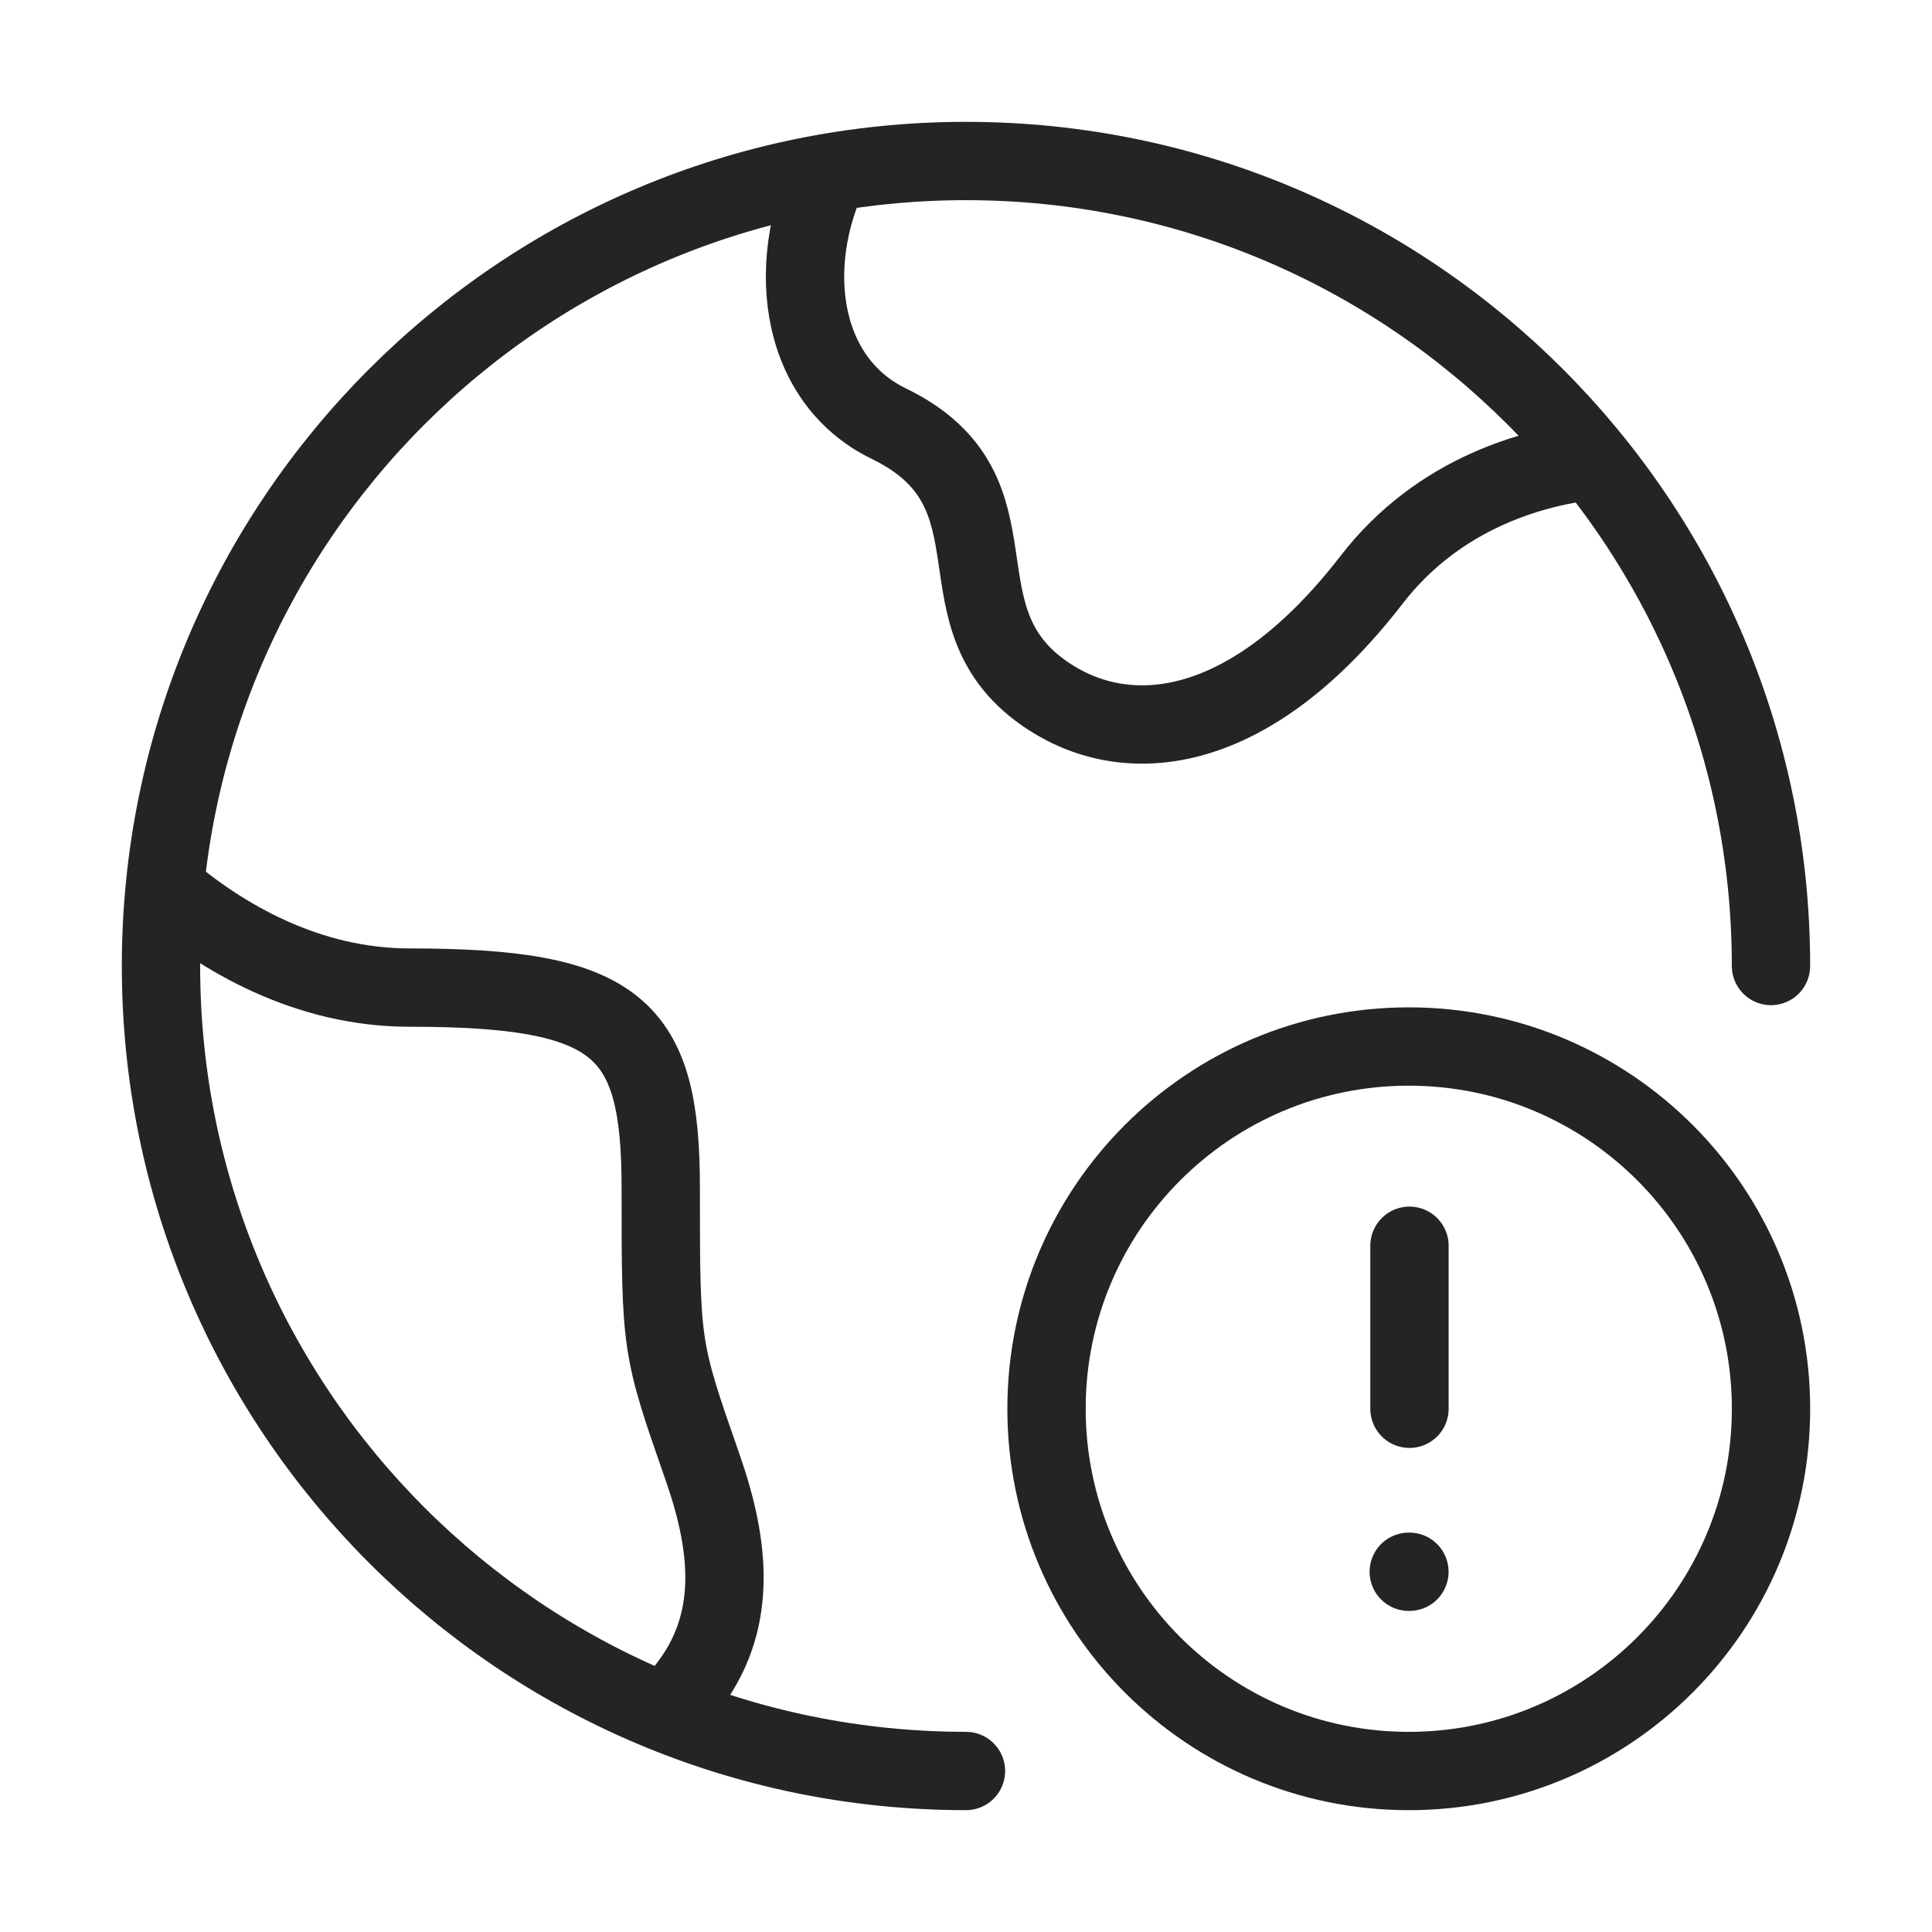
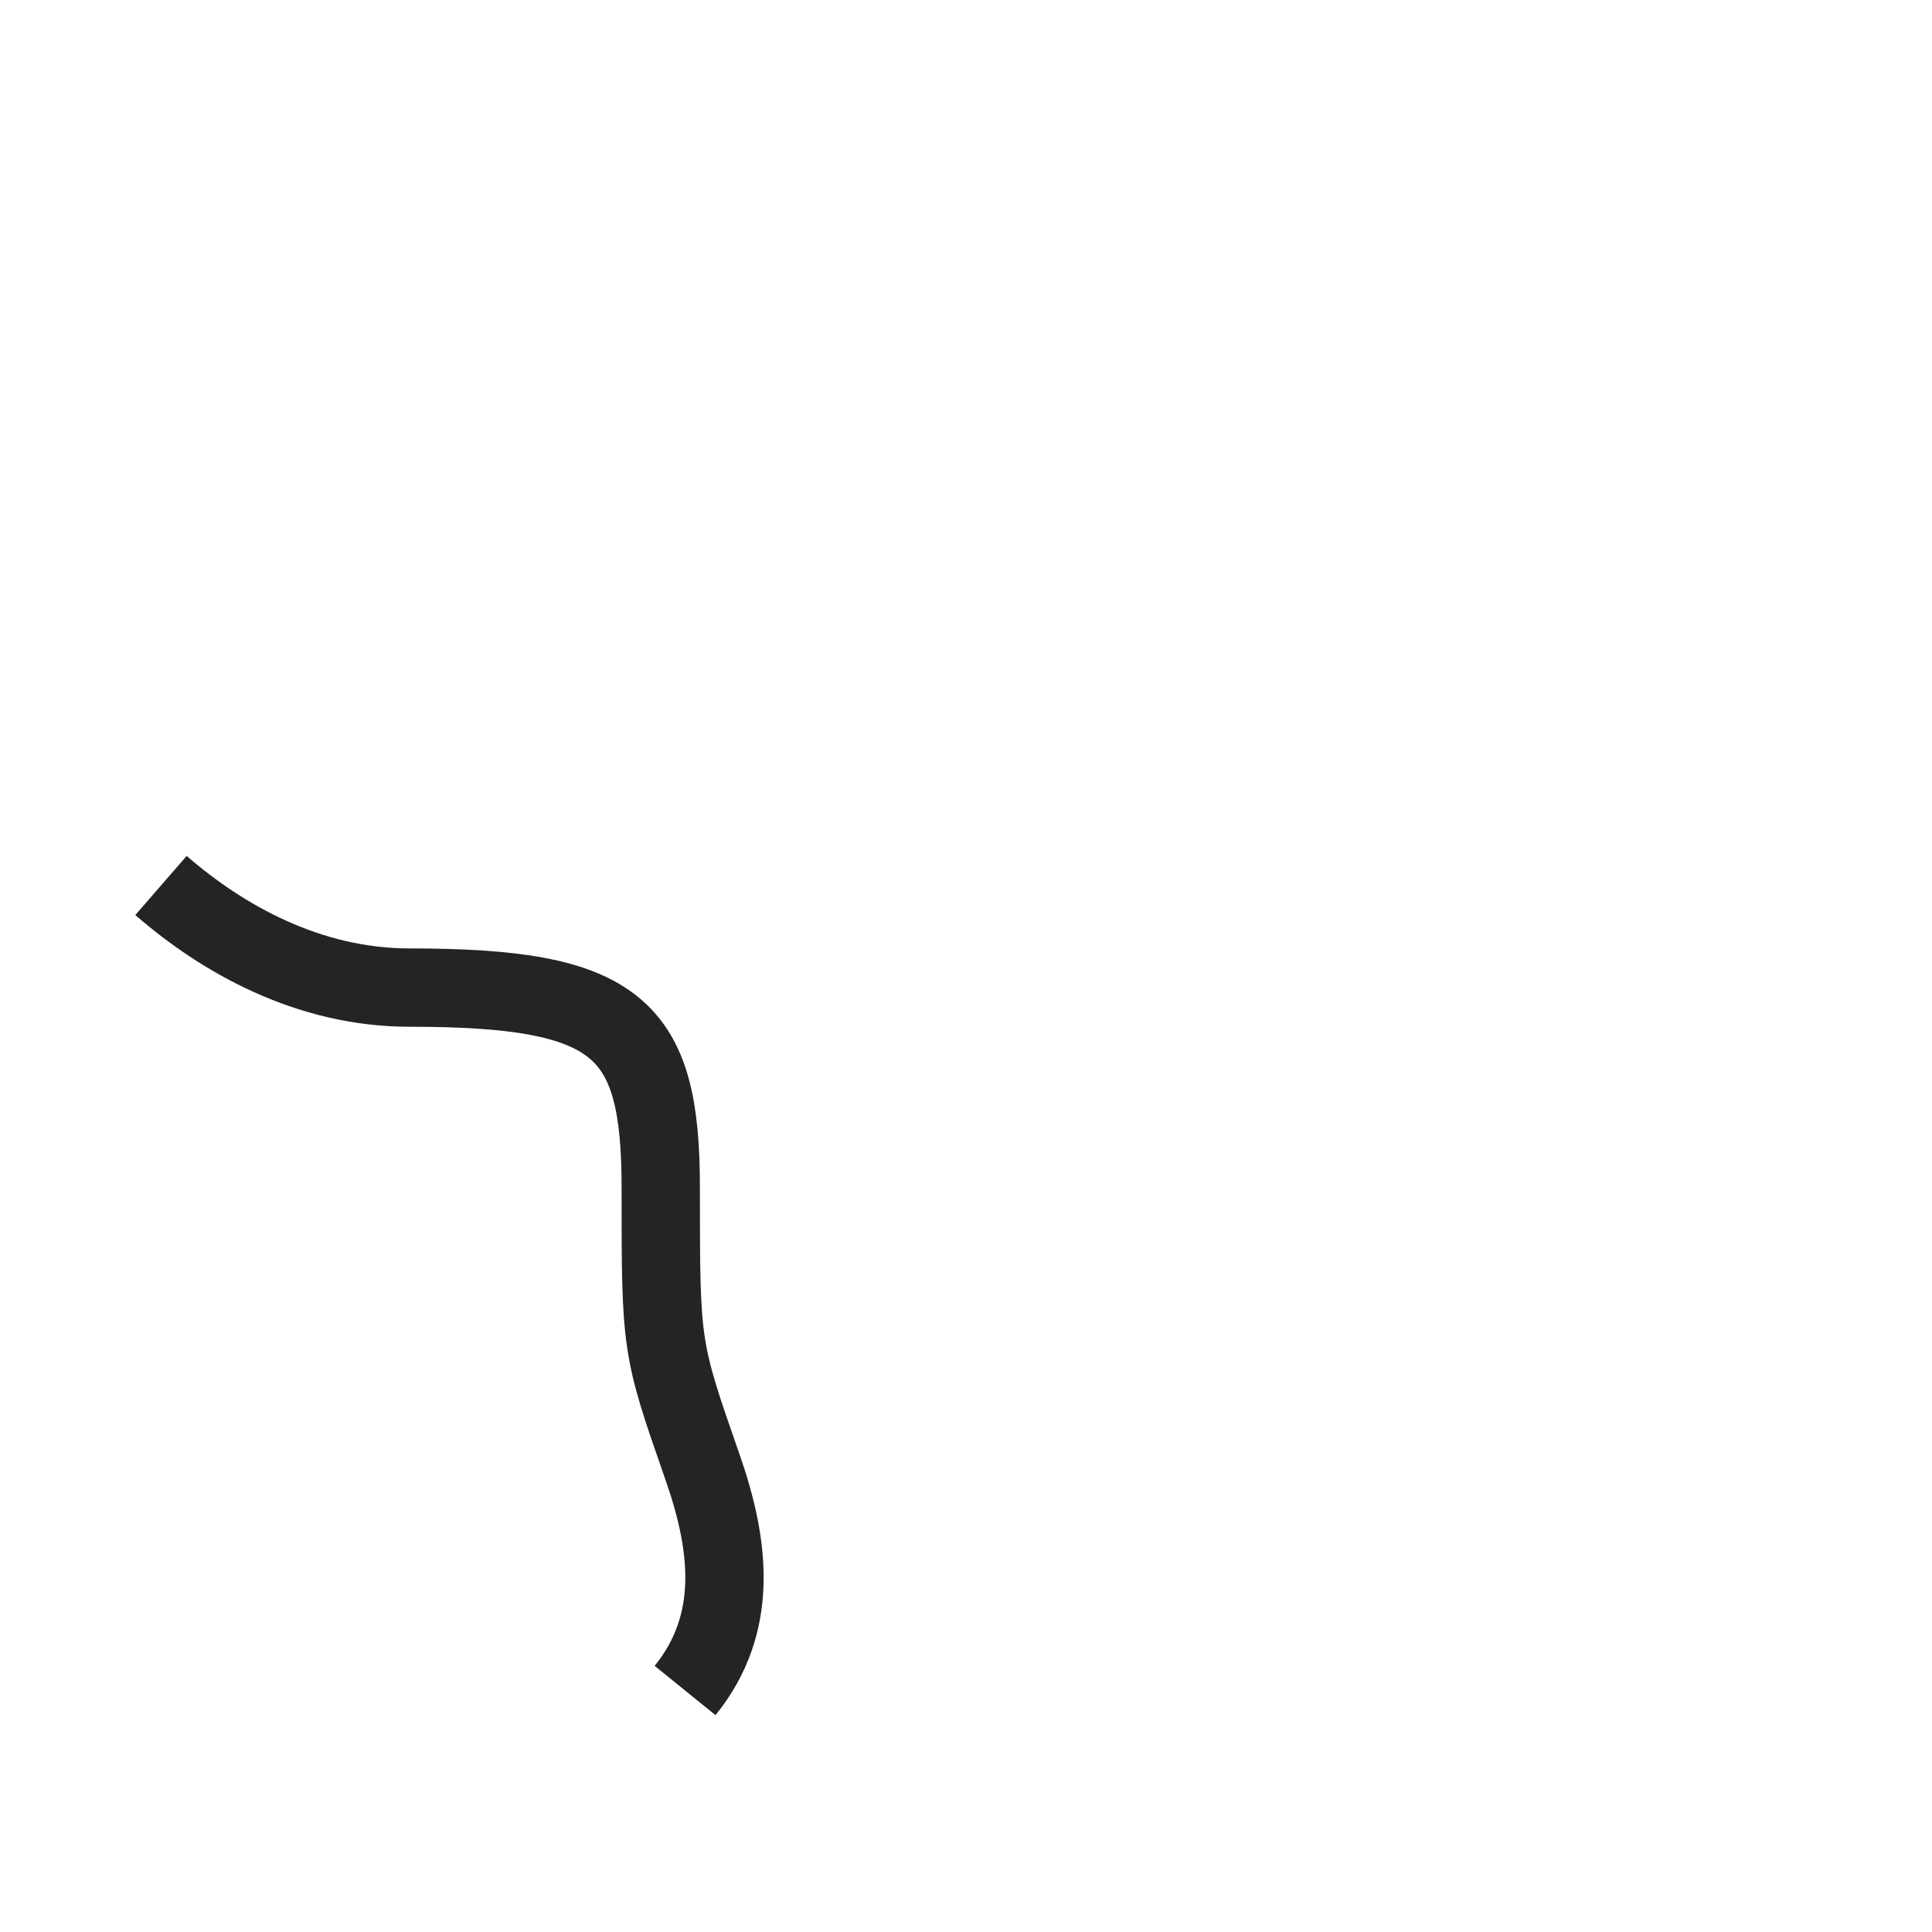
<svg xmlns="http://www.w3.org/2000/svg" width="74" height="74" viewBox="0 0 74 74" fill="none">
-   <path d="M67.833 37C67.833 19.971 54.028 6.167 36.999 6.167C19.971 6.167 6.166 19.971 6.166 37C6.166 54.029 19.971 67.833 36.999 67.833" stroke="#242424" stroke-width="3" stroke-linecap="round" />
-   <path d="M61.667 17.572C58.785 17.779 55.094 18.895 52.534 22.208C47.911 28.193 43.288 28.692 40.206 26.697C35.582 23.705 39.467 18.859 34.041 16.225C30.505 14.508 30.011 9.837 31.98 6.167" stroke="#242424" stroke-width="3" stroke-linejoin="round" />
  <path d="M6.166 33.916C8.517 35.958 11.81 37.827 15.69 37.827C23.705 37.827 25.308 39.358 25.308 45.485C25.308 51.611 25.308 51.611 26.912 56.205C27.954 59.194 28.319 62.183 26.24 64.75" stroke="#242424" stroke-width="3" stroke-linejoin="round" />
-   <path d="M53.959 60.202H53.984M53.986 53.959V47.715M67.834 53.959C67.834 61.621 61.622 67.834 53.959 67.834C46.296 67.834 40.084 61.621 40.084 53.959C40.084 46.295 46.296 40.084 53.959 40.084C61.622 40.084 67.834 46.295 67.834 53.959Z" stroke="#242424" stroke-width="3" stroke-linecap="round" />
</svg>